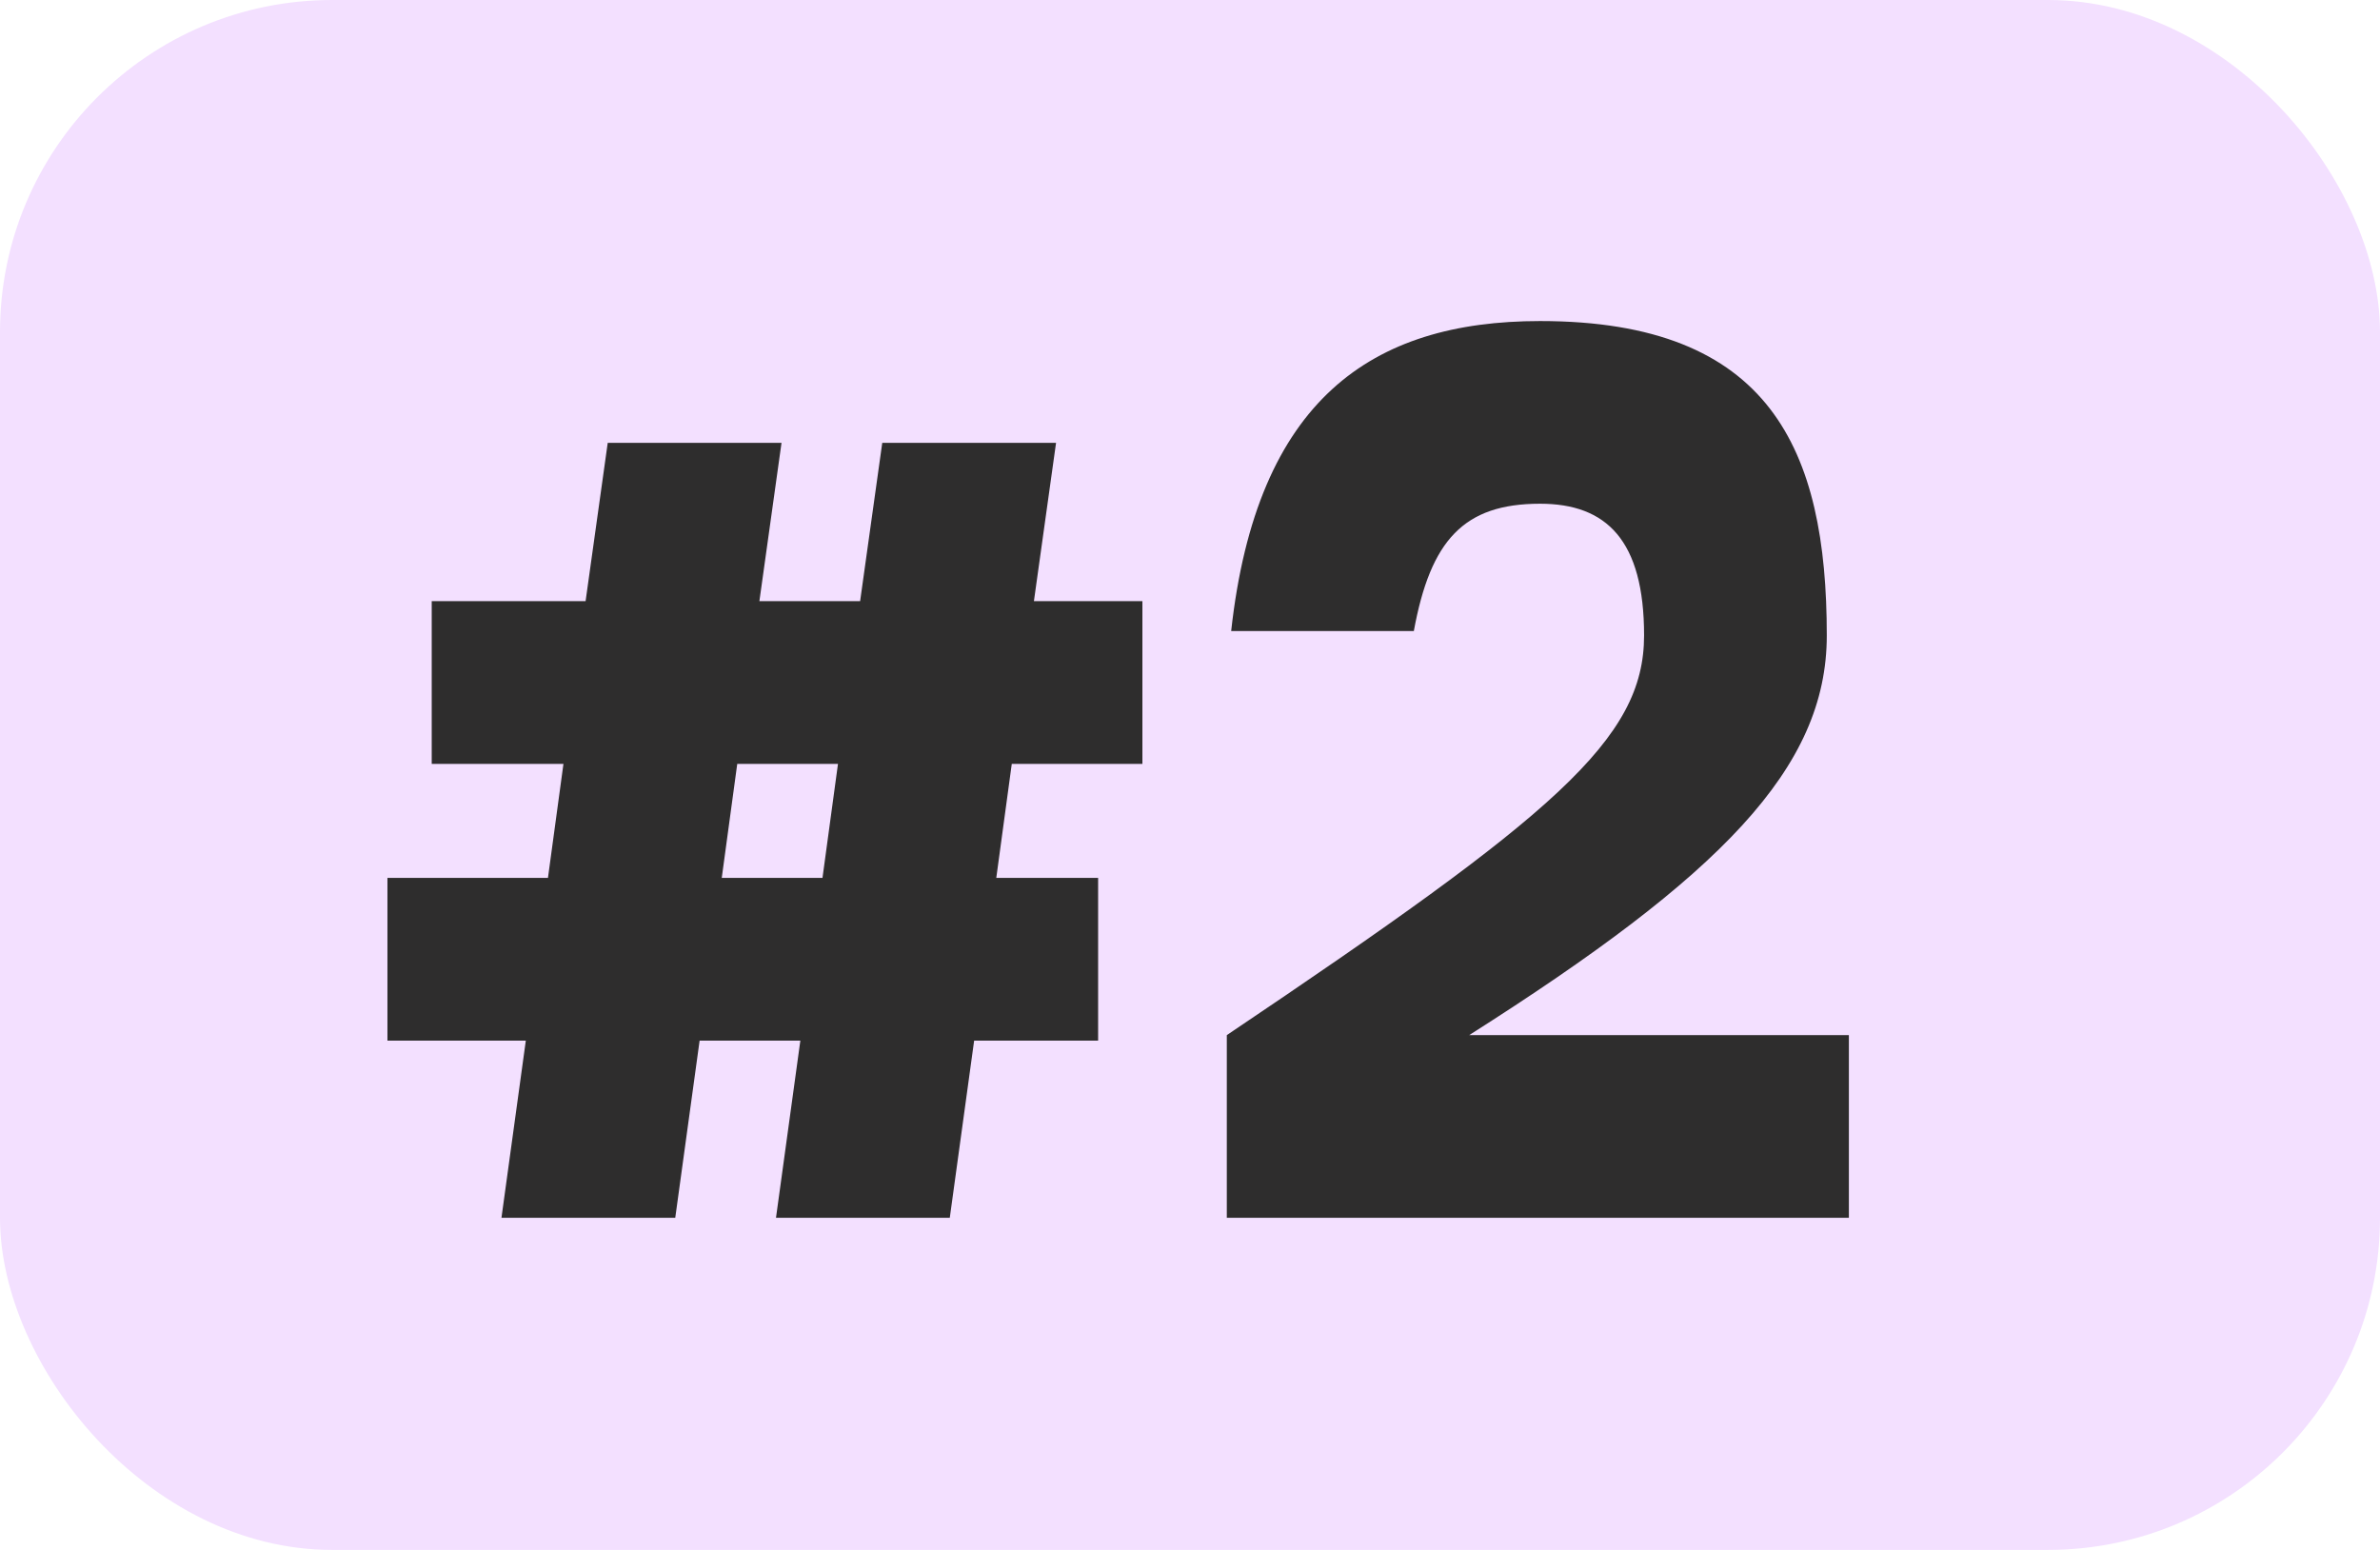
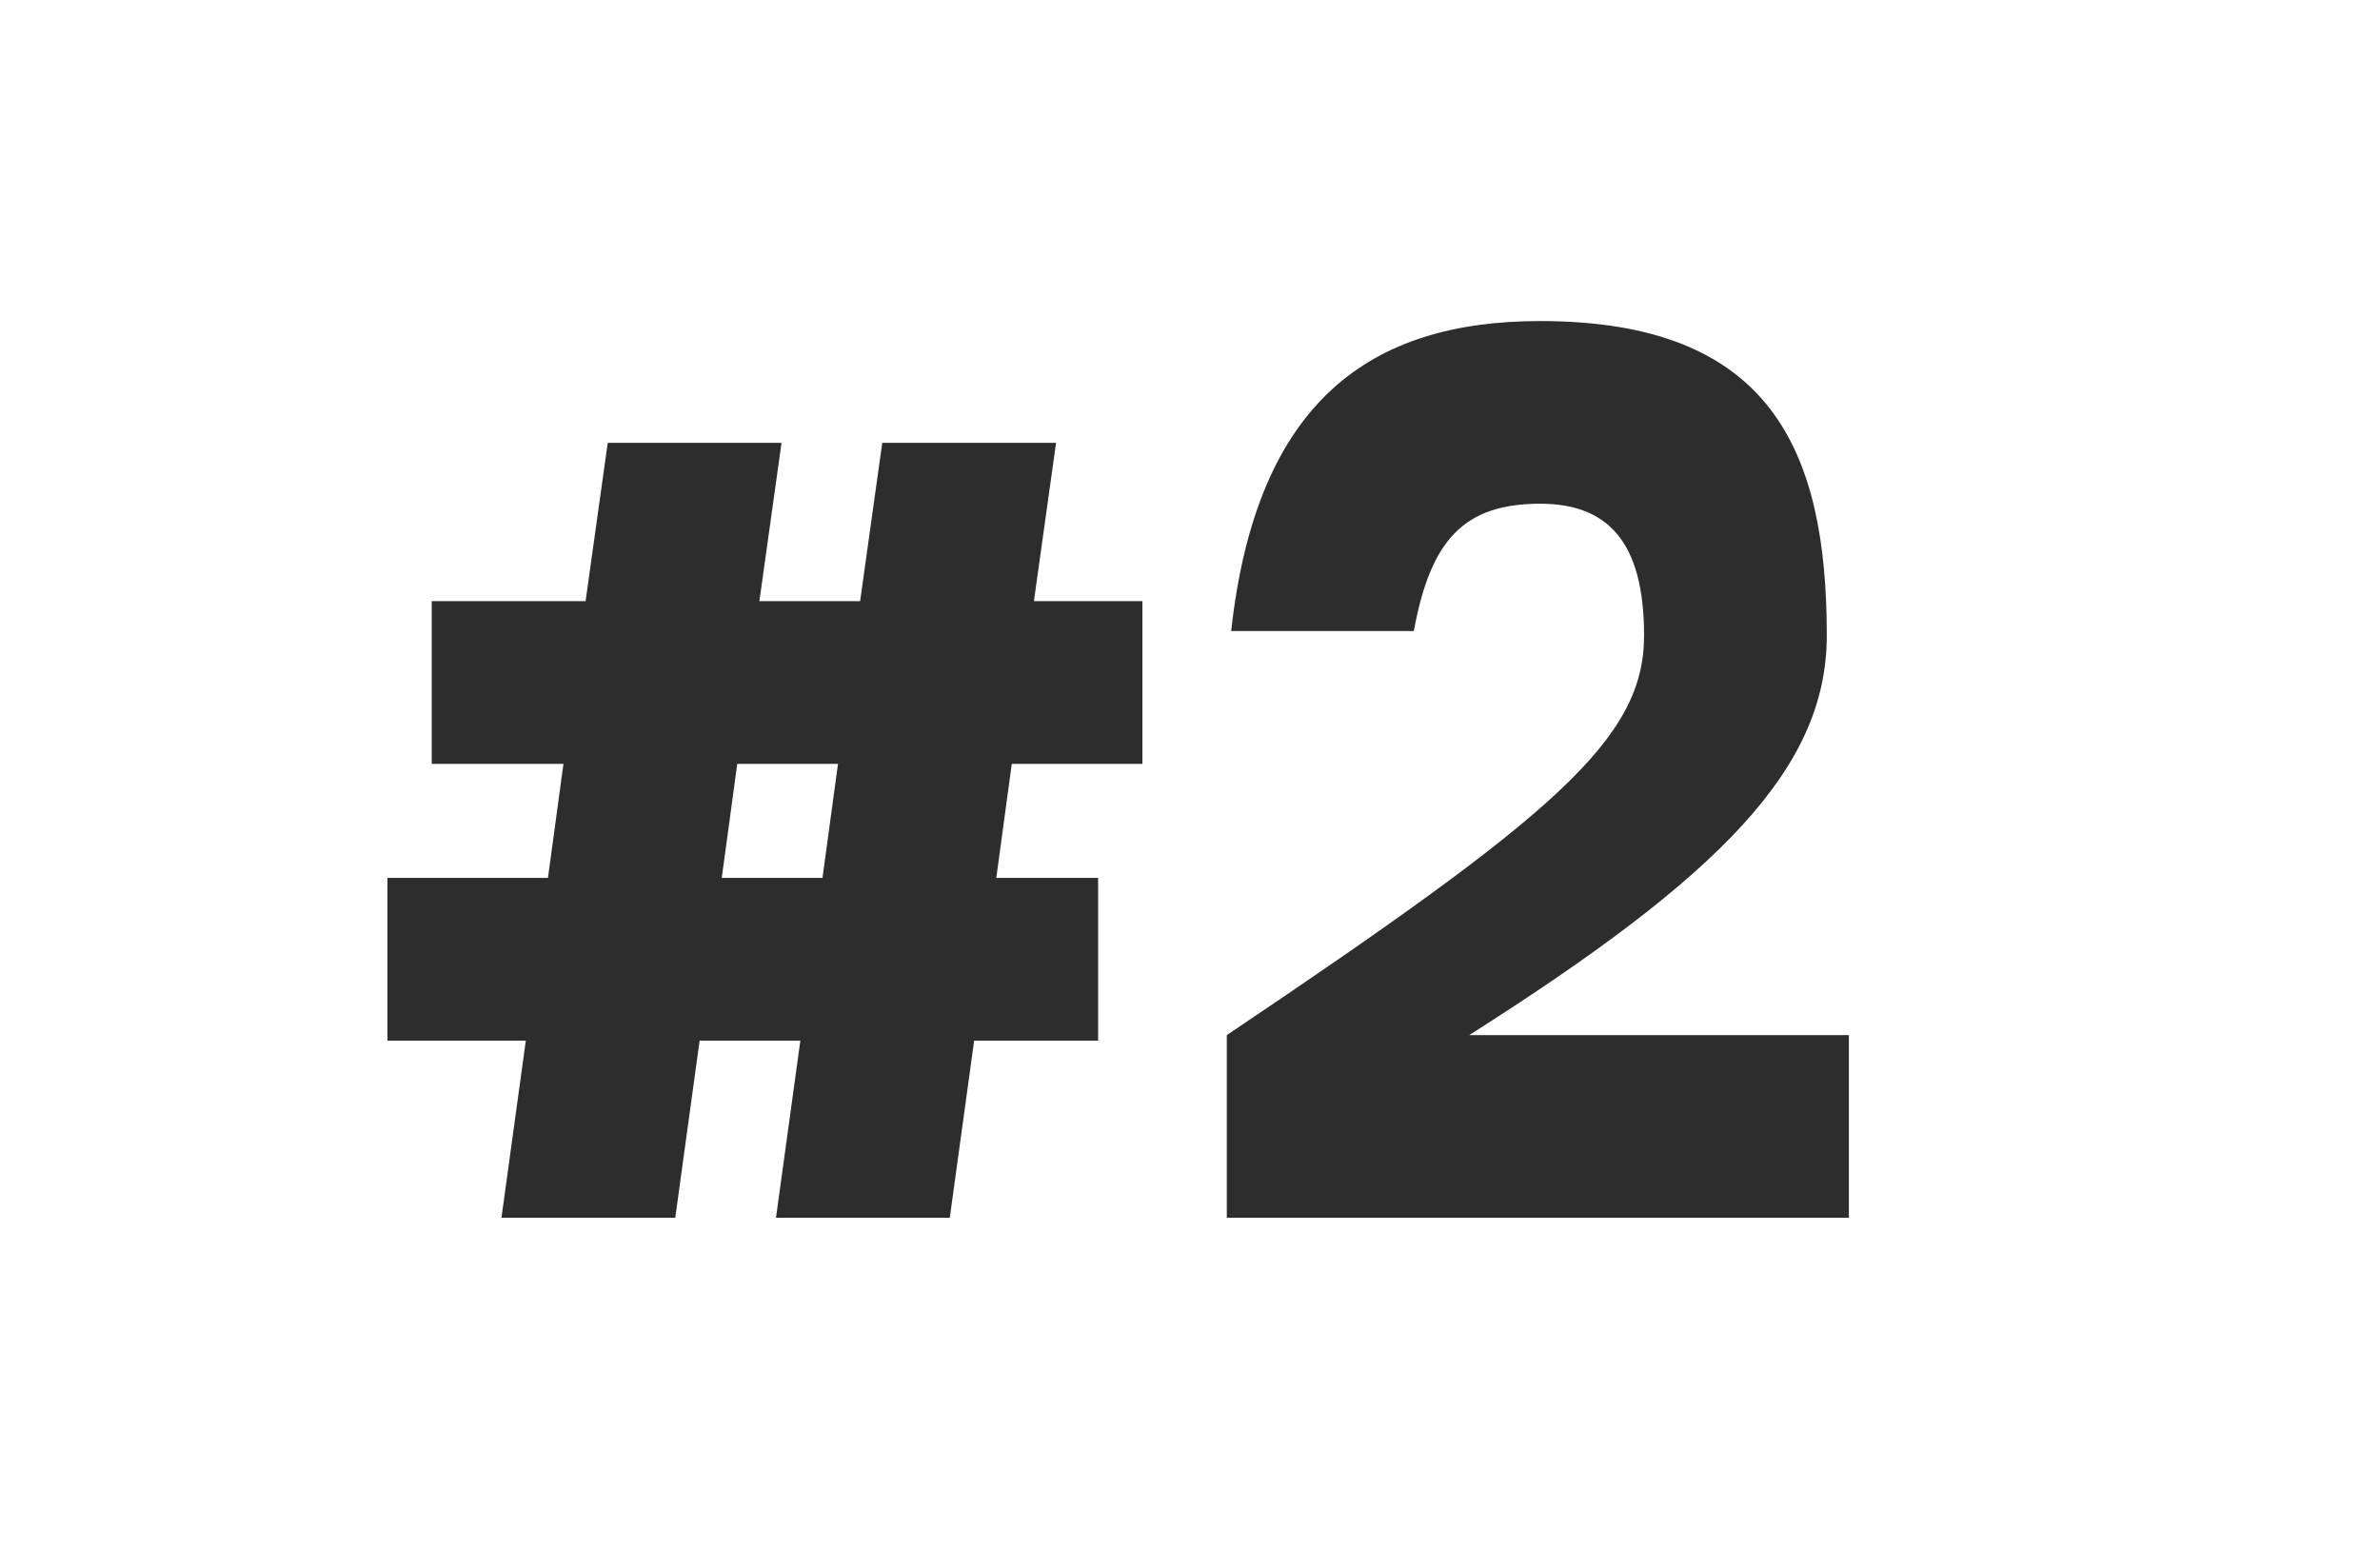
<svg xmlns="http://www.w3.org/2000/svg" width="43" height="28" viewBox="0 0 43 28" fill="none">
-   <rect width="43" height="28" rx="6" fill="#F3E0FF" />
  <path d="M20.64 13.8H18.28L18 15.86H19.84V18.8H17.6L17.16 22H14.02L14.46 18.8H12.64L12.2 22H9.06L9.5 18.8H7V15.86H9.9L10.18 13.8H7.8V10.86H10.58L10.98 8H14.12L13.72 10.86H15.54L15.94 8H19.08L18.68 10.86H20.64V13.8ZM14.86 15.86L15.14 13.8H13.32L13.04 15.86H14.86ZM22.244 11.4C22.704 7.22 24.785 5.8 27.825 5.8C31.985 5.8 33.005 8.12 33.005 11.48C33.005 13.88 31.084 15.82 26.544 18.7H33.404V22H22.165V18.7C28.084 14.72 29.704 13.36 29.704 11.48C29.704 9.76 29.024 9.1 27.825 9.1C26.445 9.1 25.845 9.76 25.544 11.4H22.244Z" fill="#2E2D2D" />
</svg>